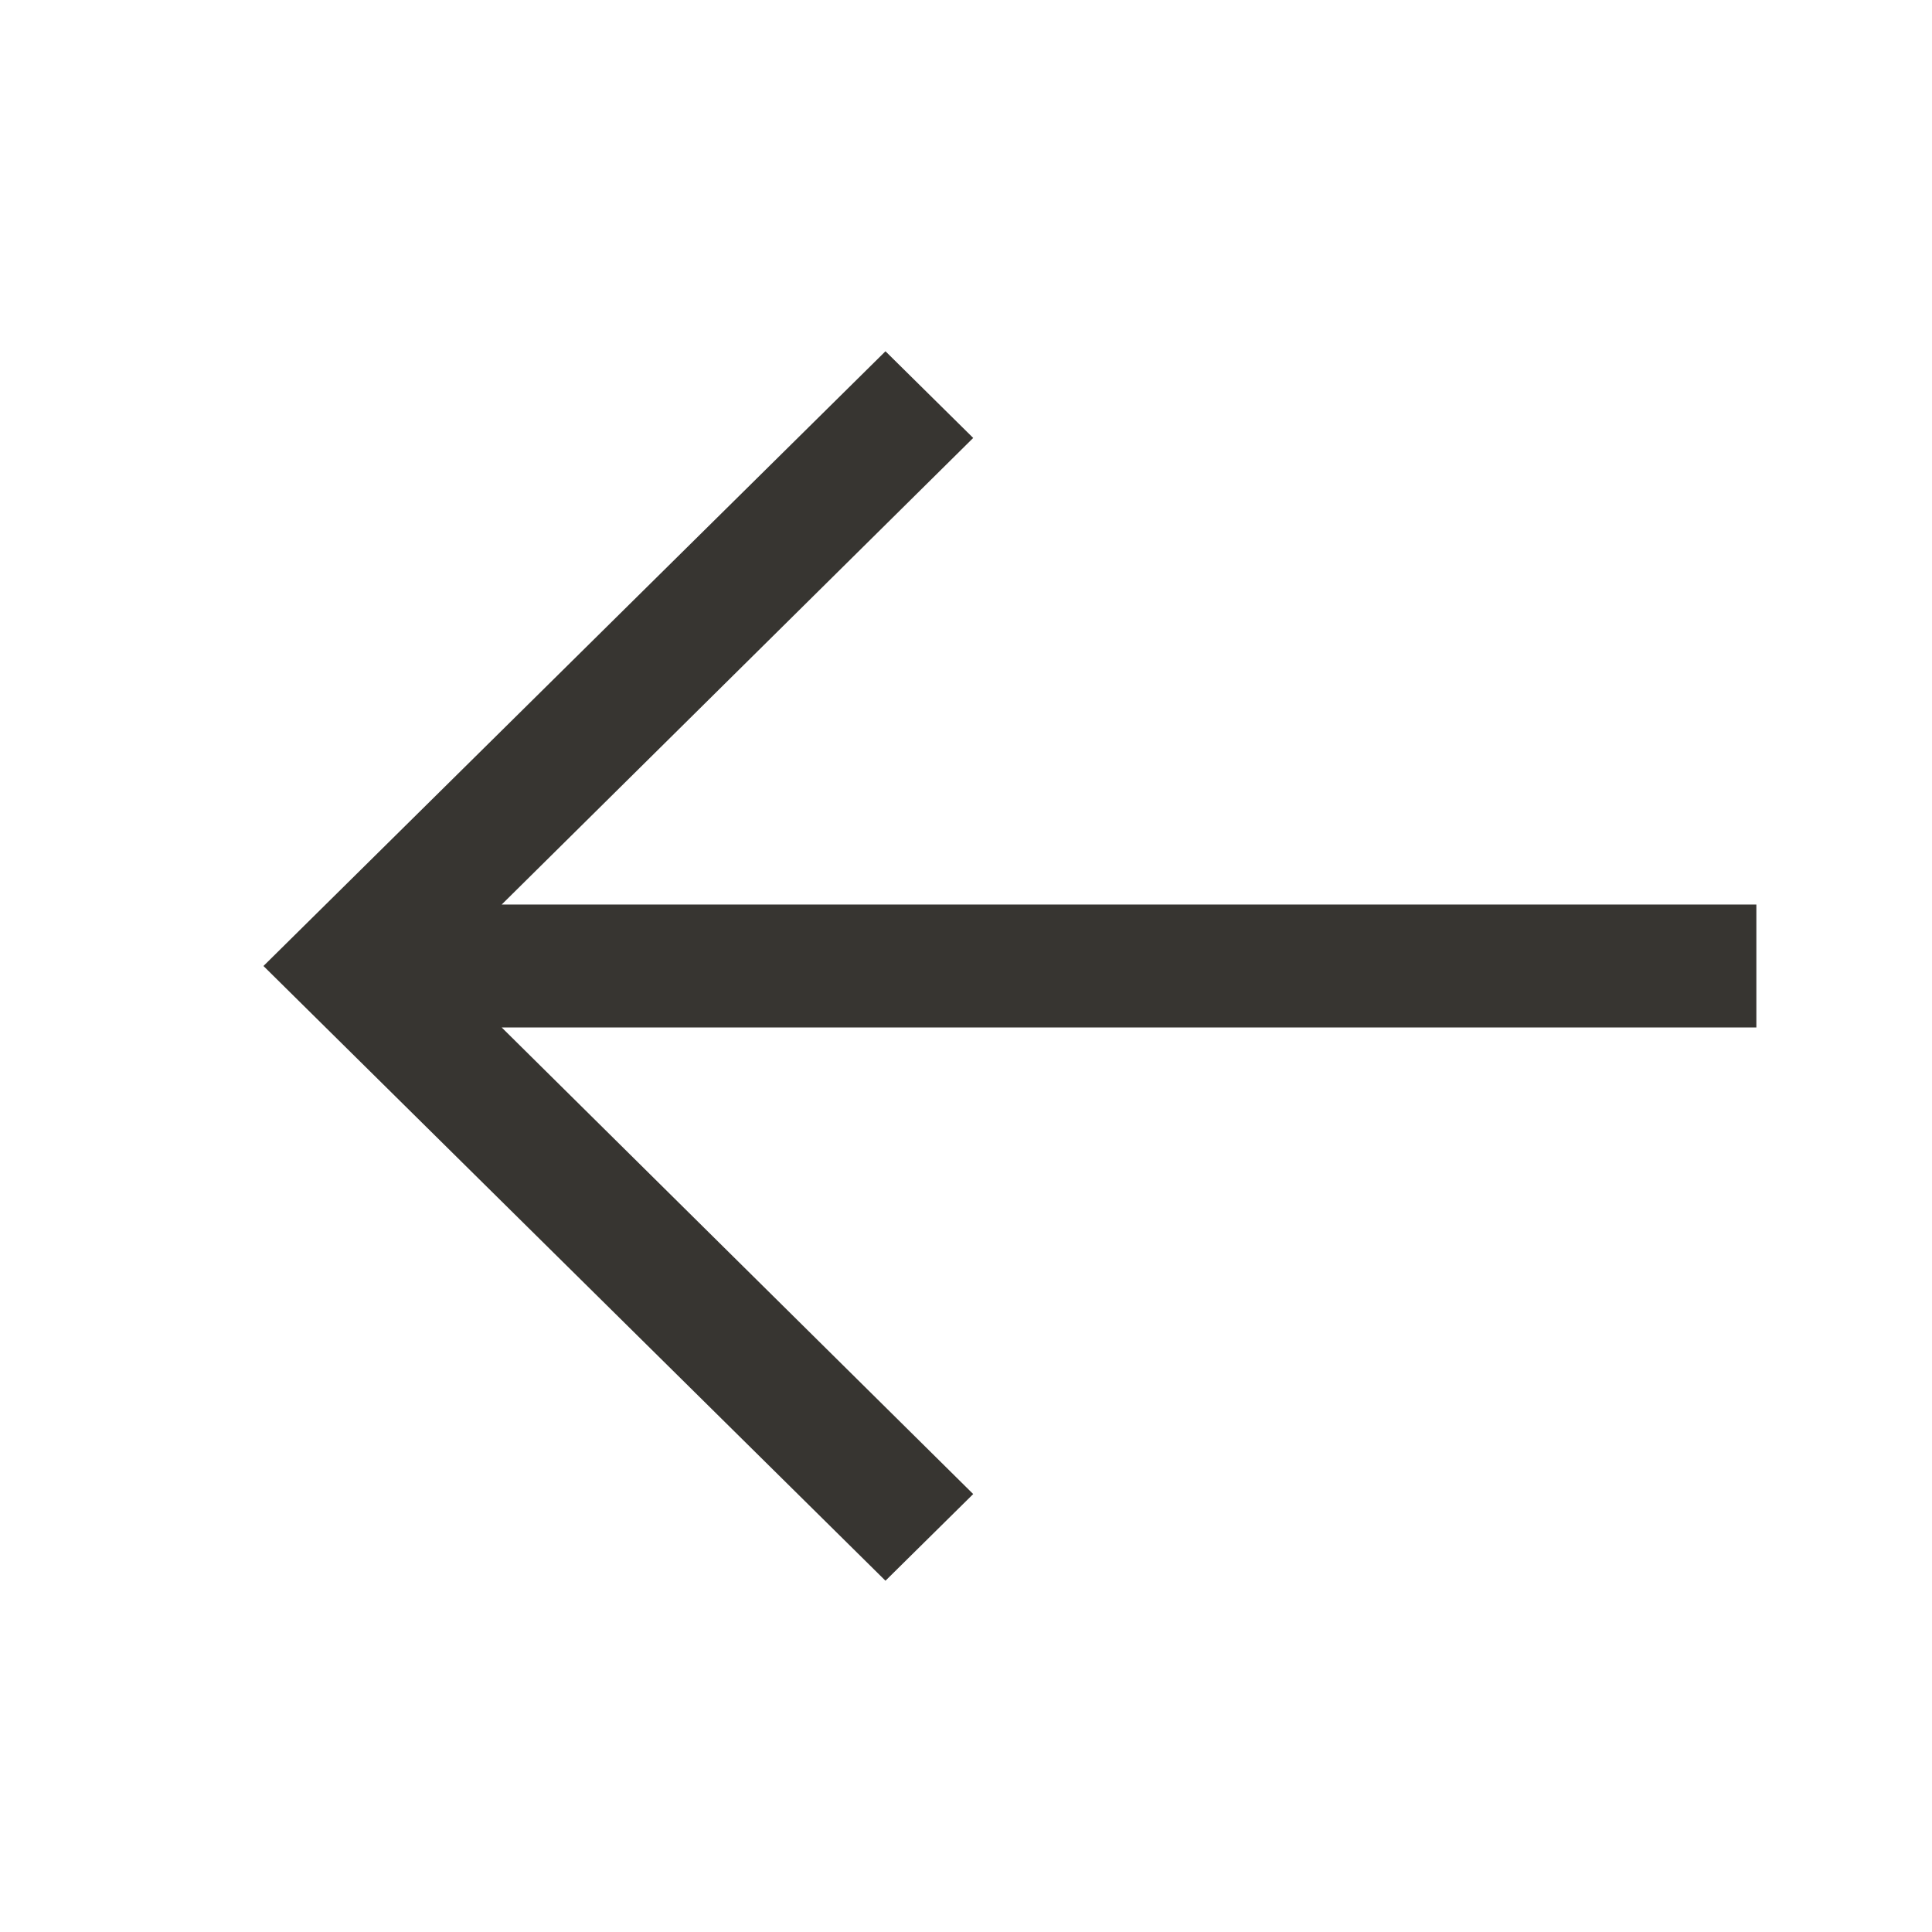
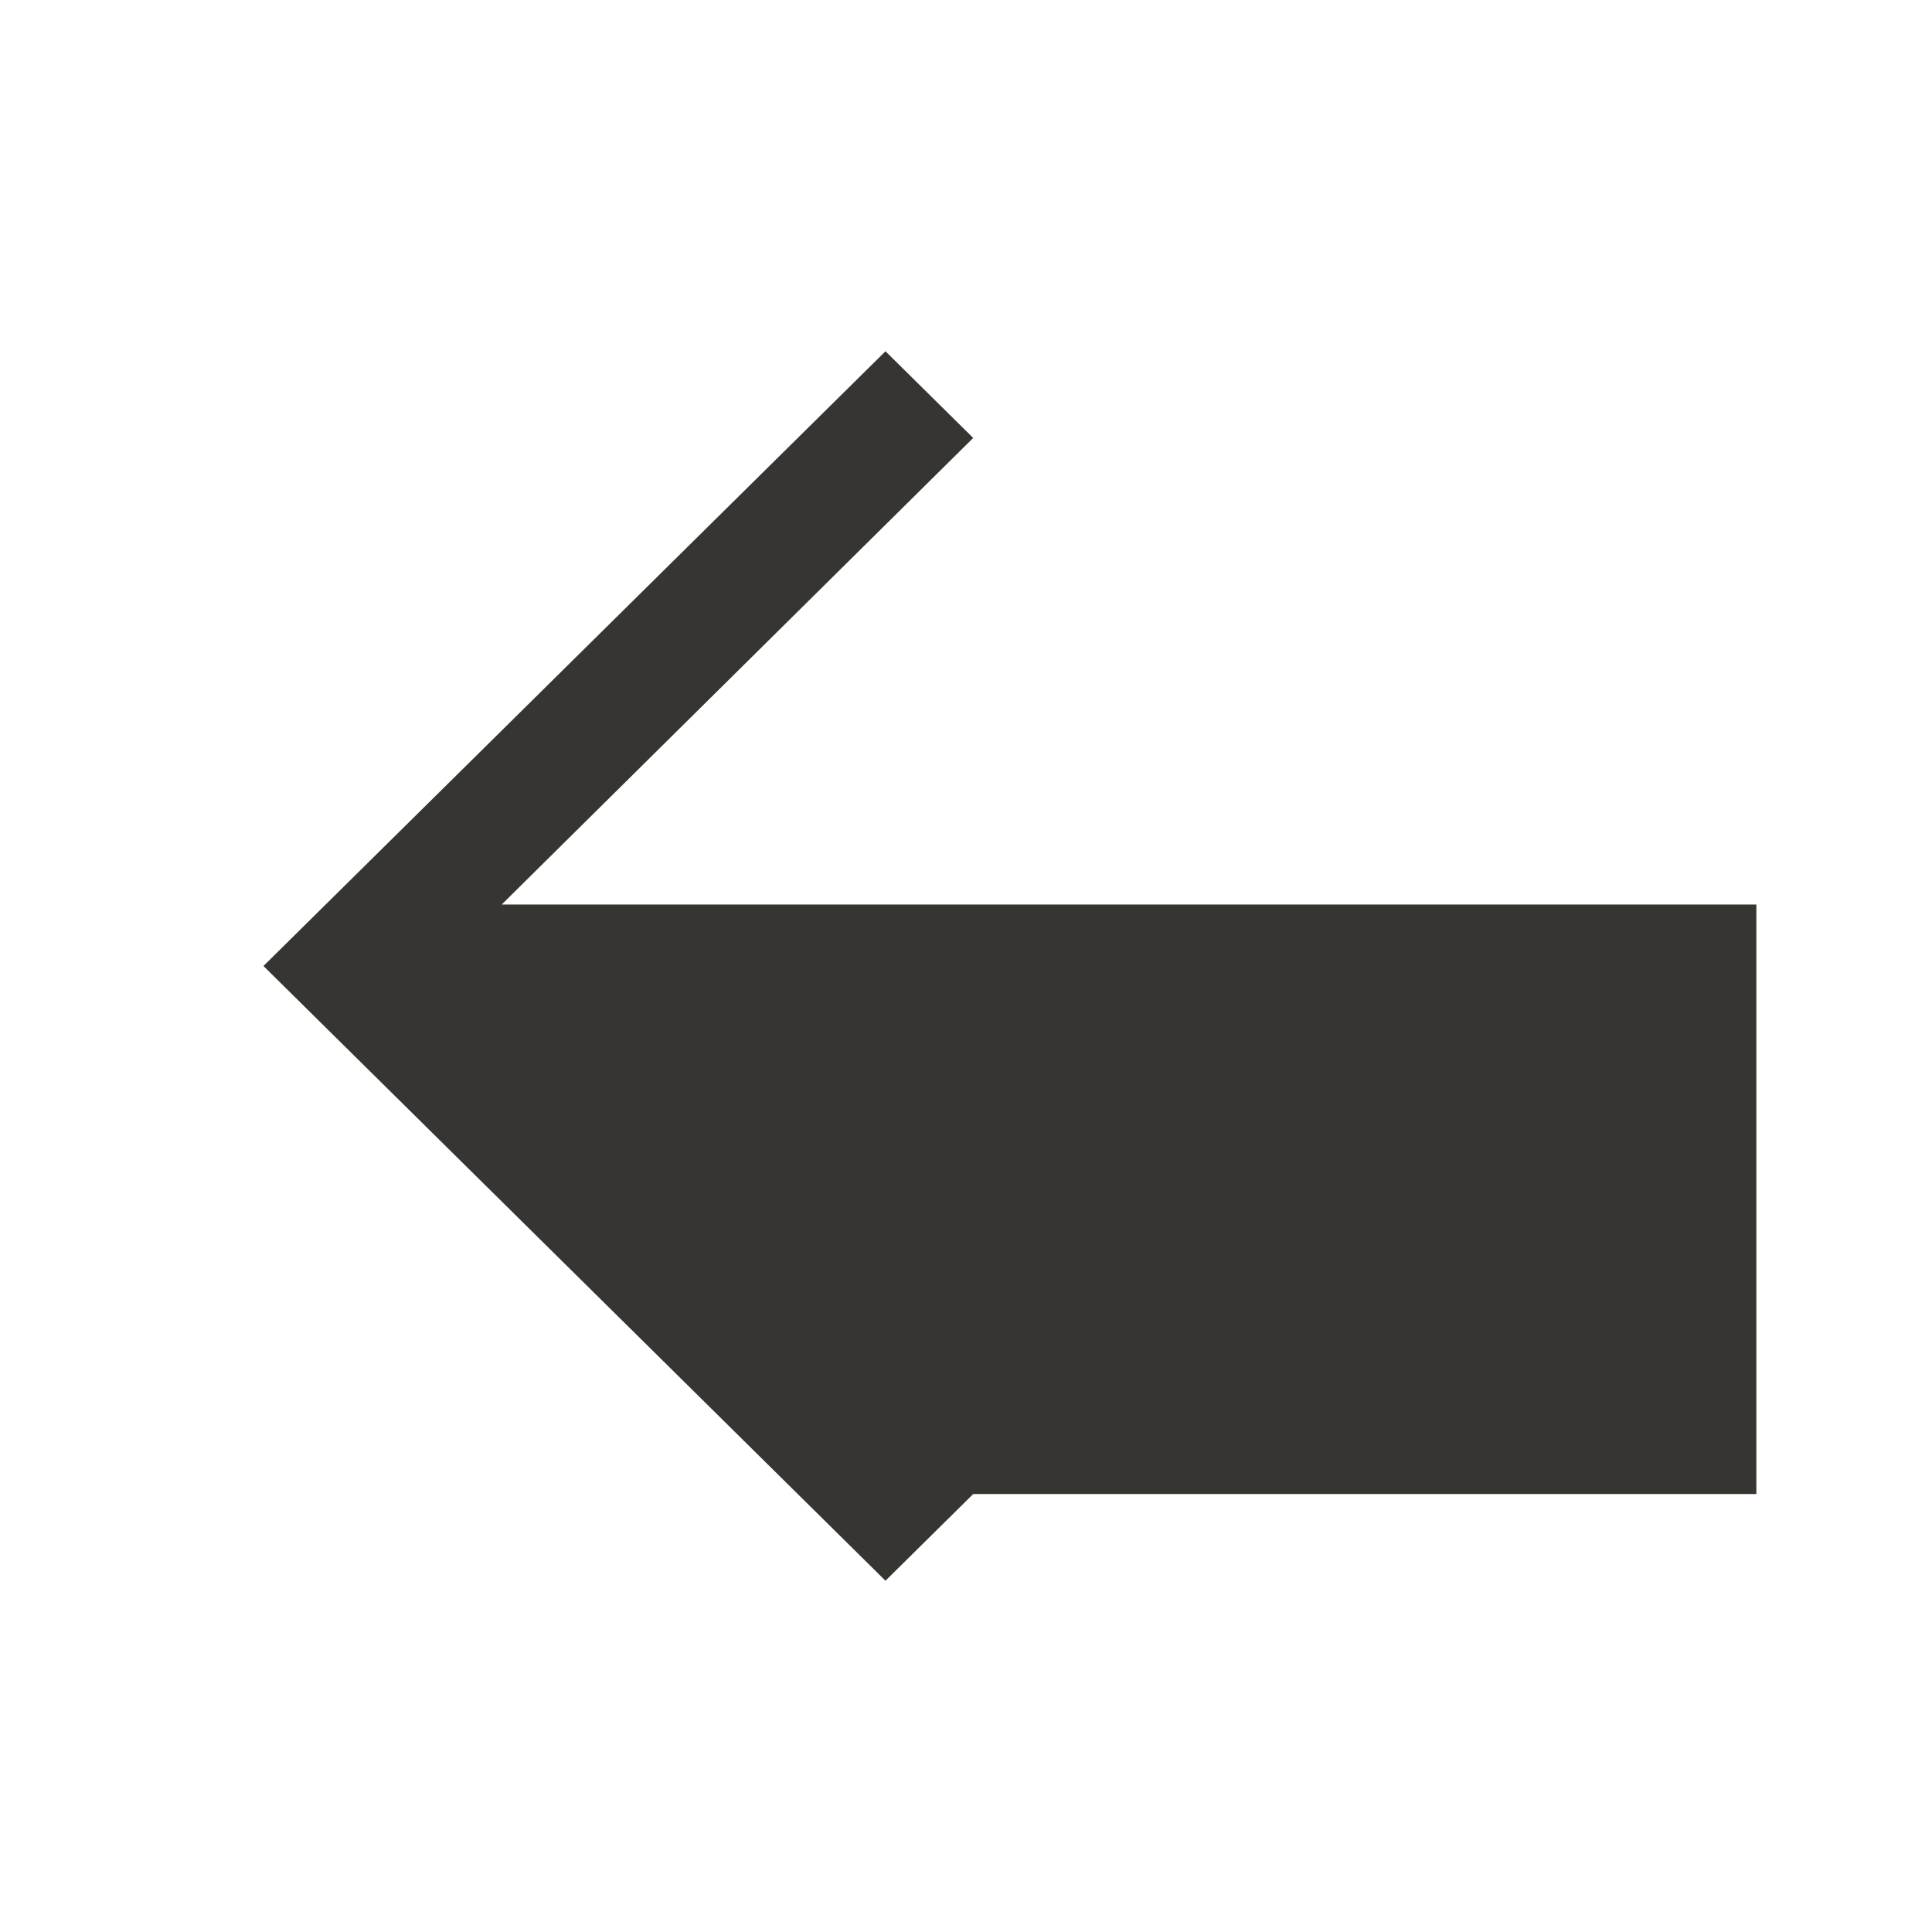
<svg xmlns="http://www.w3.org/2000/svg" width="22" height="22" viewBox="0 0 22 22" fill="none">
-   <path d="M3 11L10.083 18L11.082 17.013L5.713 11.7H20V10.3H5.713L11.082 4.987L10.083 4L3 11Z" fill="#373531" />
+   <path d="M3 11L10.083 18L11.082 17.013H20V10.3H5.713L11.082 4.987L10.083 4L3 11Z" fill="#373531" />
</svg>